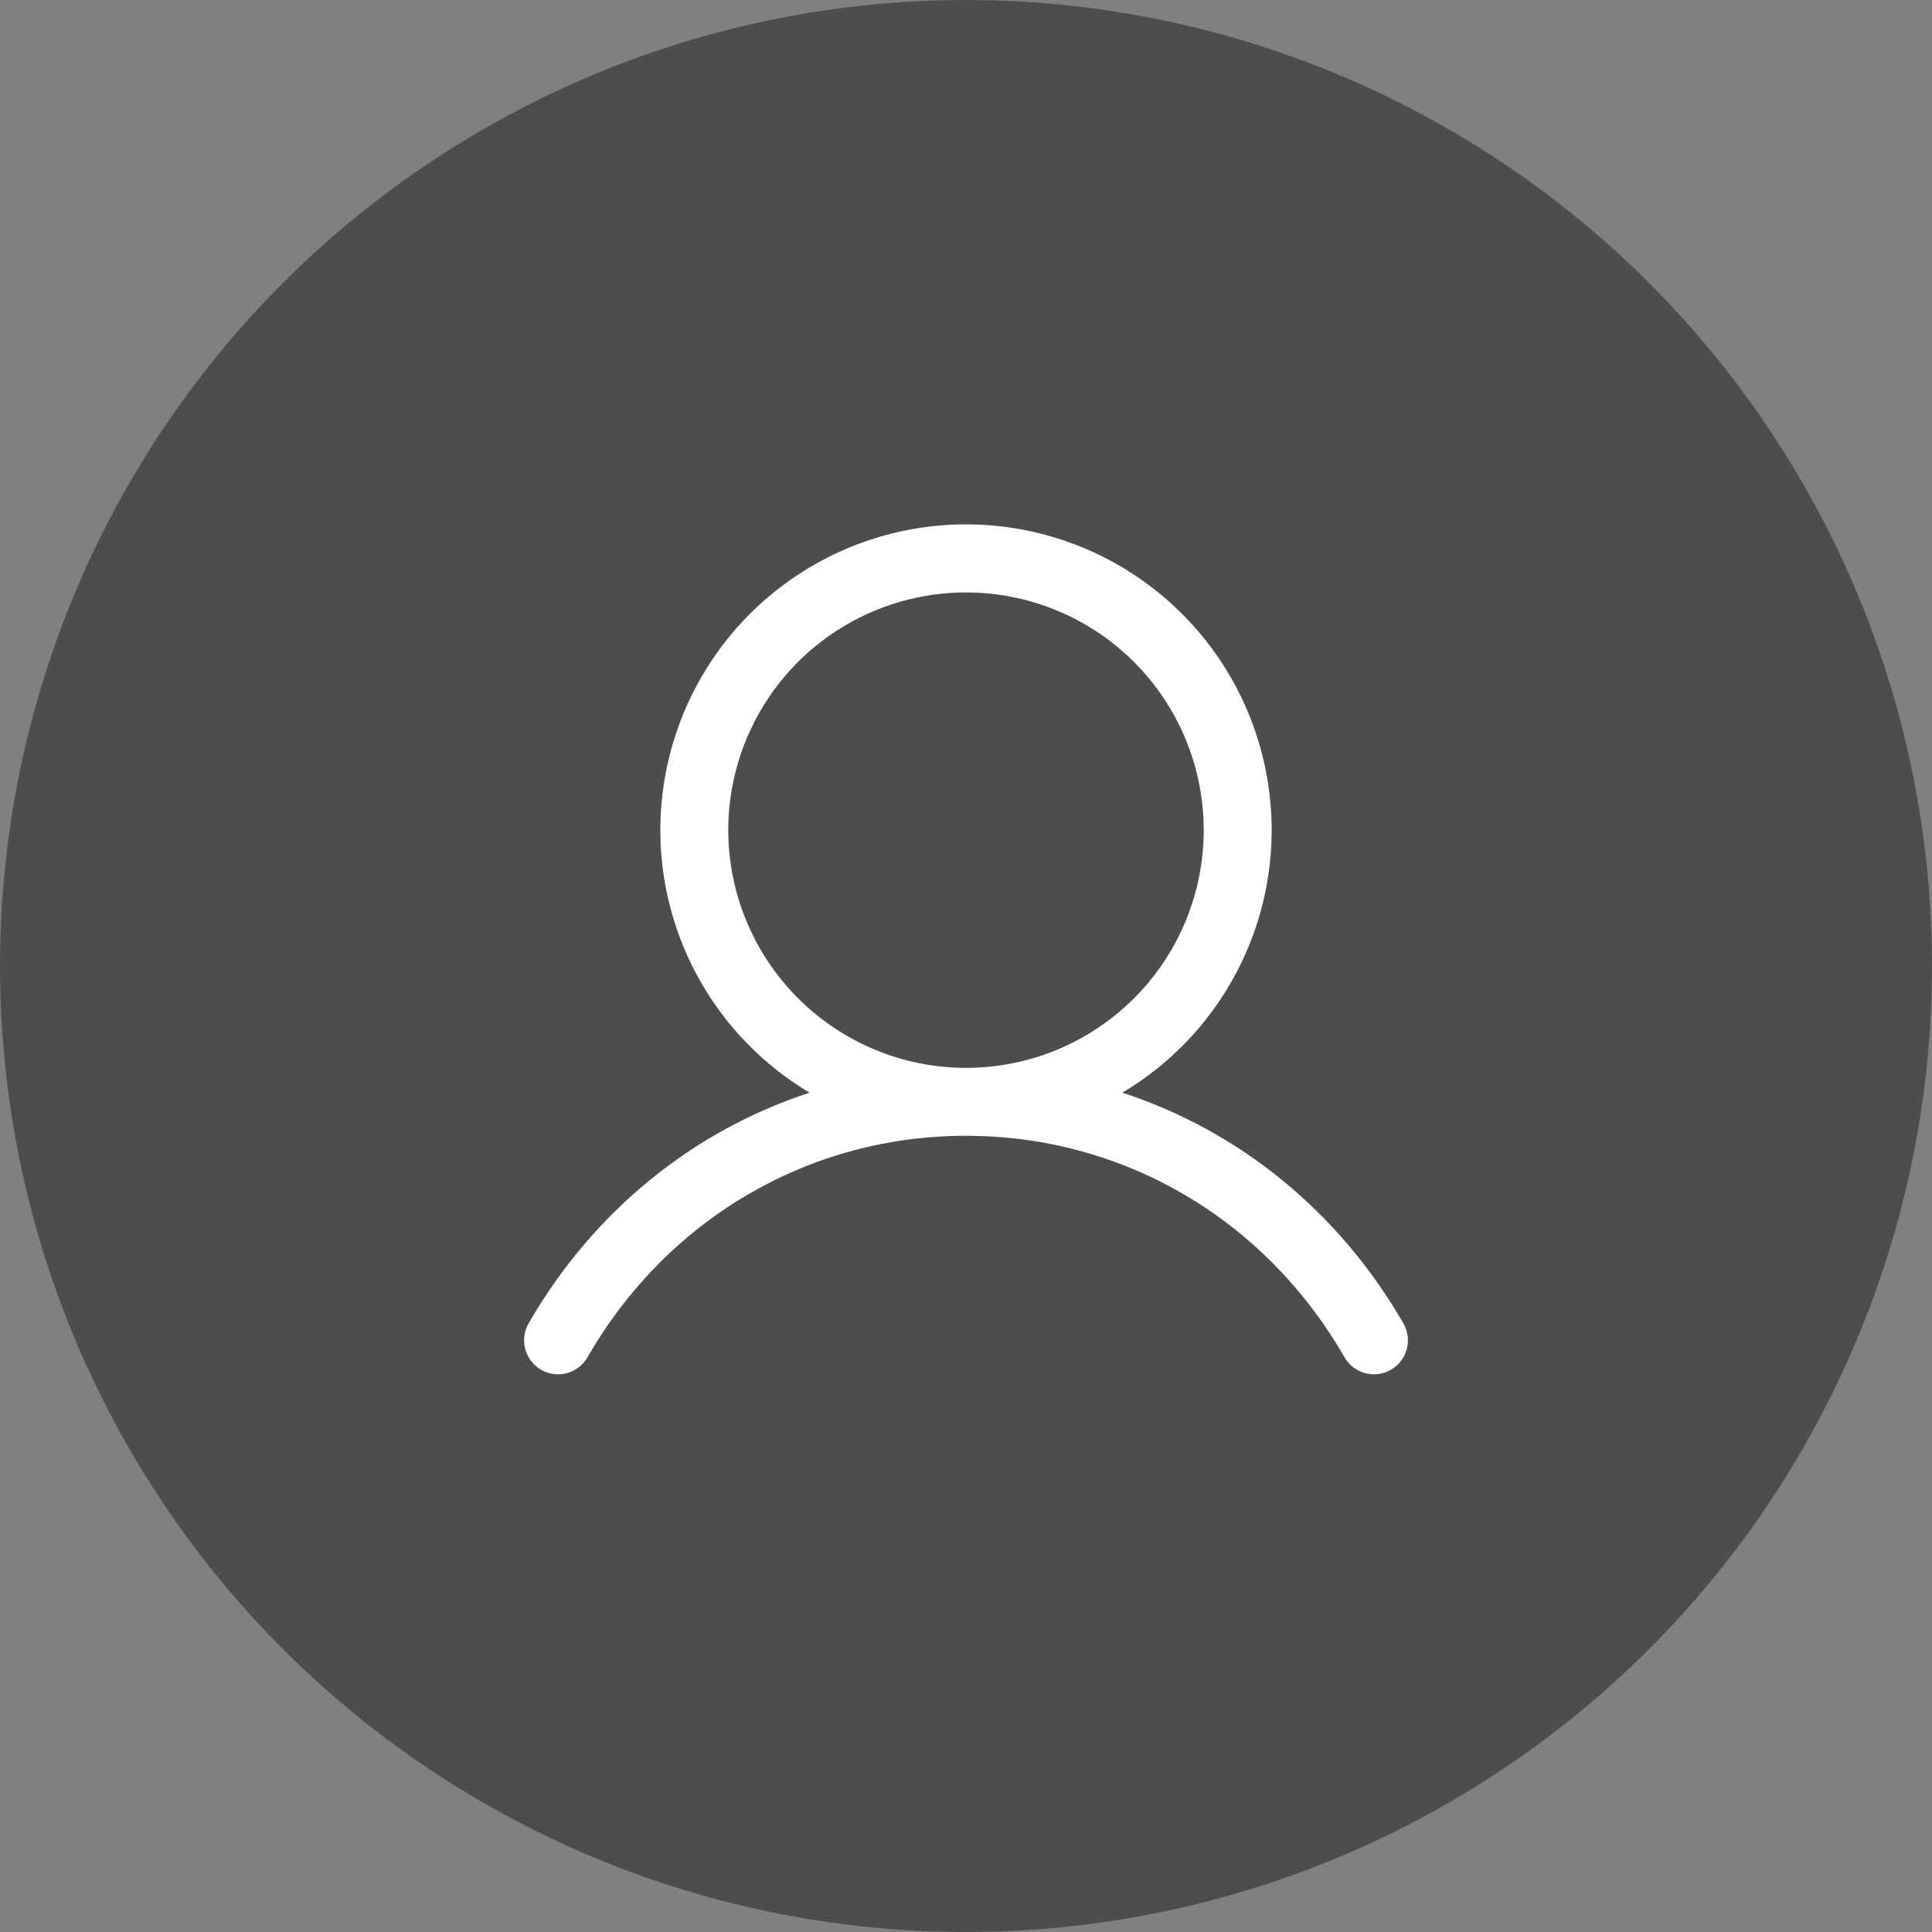
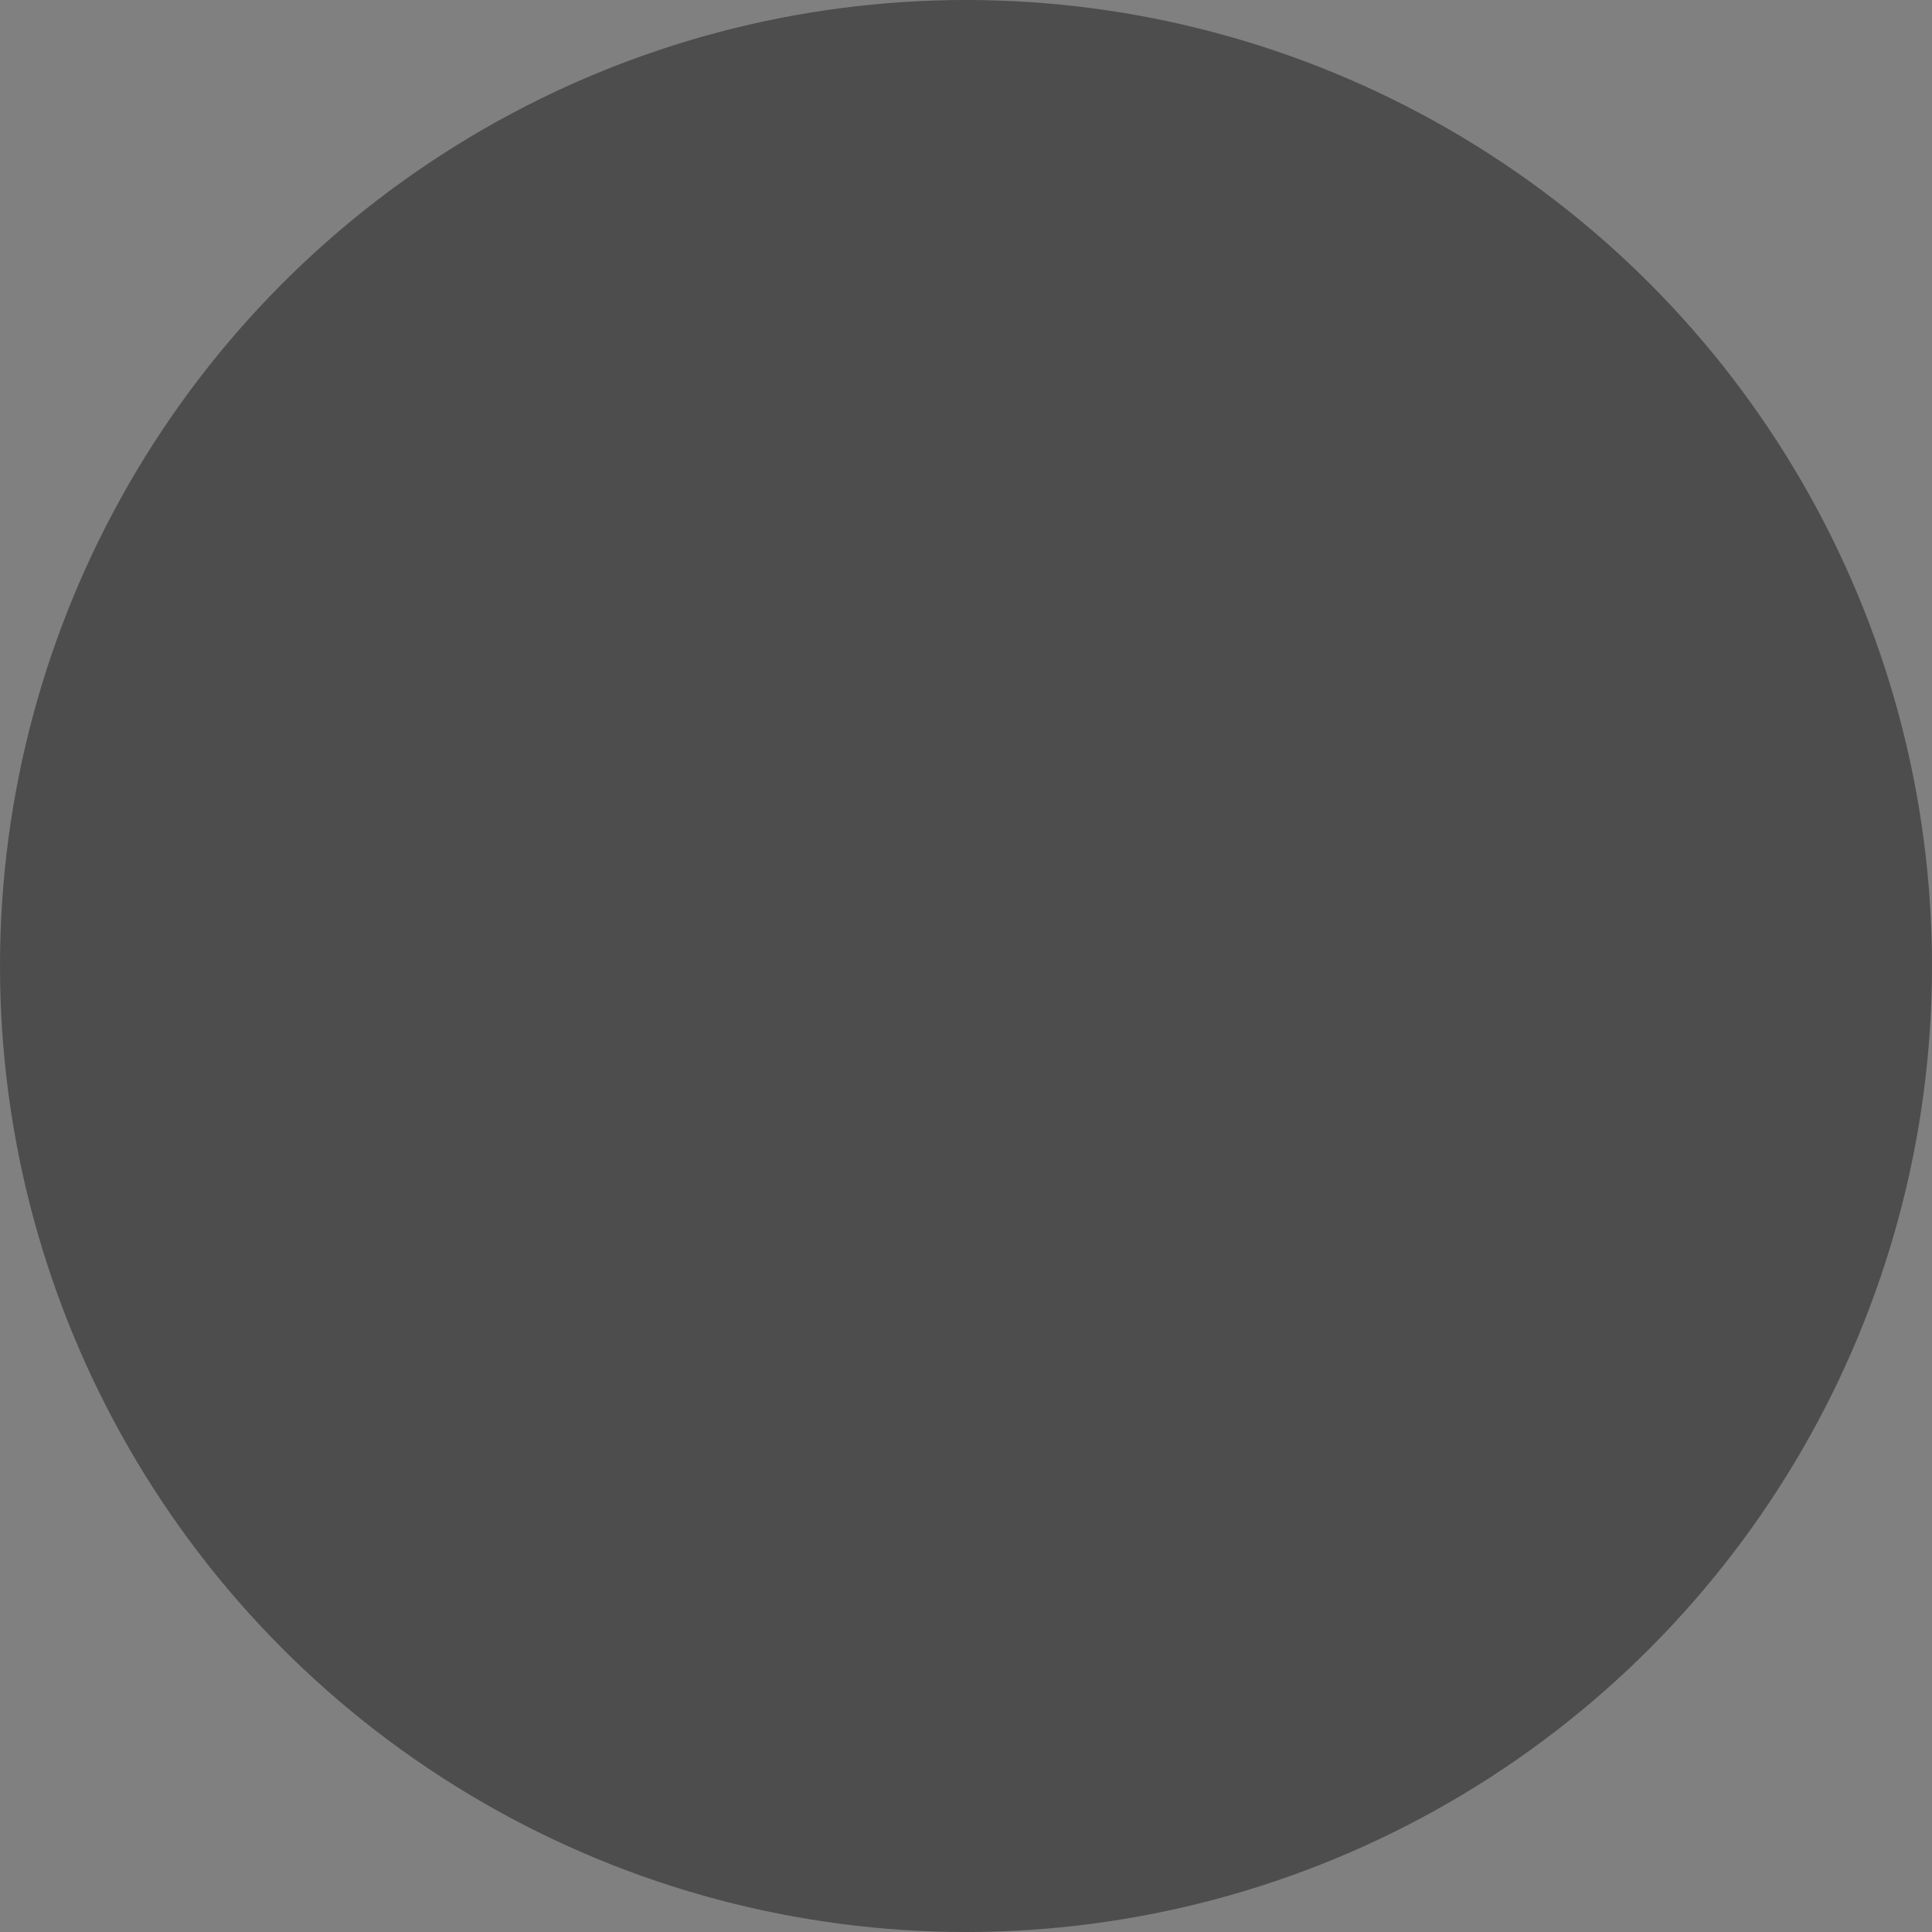
<svg xmlns="http://www.w3.org/2000/svg" width="34" height="34" viewBox="0 0 34 34" fill="none">
  <rect x="0" y="0" width="34" height="34" fill="#808080" stroke="none" />
  <circle cx="17" cy="17" r="17" fill="#383838" fill-opacity="0.7" />
-   <path d="M24.689 23.275C23.551 21.308 21.798 19.898 19.751 19.229C20.764 18.627 21.55 17.709 21.99 16.616C22.43 15.523 22.499 14.316 22.186 13.181C21.874 12.045 21.197 11.043 20.26 10.329C19.323 9.615 18.178 9.228 17 9.228C15.822 9.228 14.677 9.615 13.74 10.329C12.803 11.043 12.126 12.045 11.814 13.181C11.501 14.316 11.57 15.523 12.01 16.616C12.45 17.709 13.236 18.627 14.248 19.229C12.202 19.897 10.449 21.308 9.311 23.275C9.269 23.343 9.242 23.419 9.23 23.498C9.218 23.577 9.222 23.657 9.241 23.735C9.261 23.812 9.296 23.885 9.344 23.948C9.392 24.012 9.453 24.066 9.522 24.105C9.591 24.145 9.667 24.171 9.746 24.181C9.826 24.191 9.906 24.185 9.983 24.163C10.06 24.141 10.131 24.105 10.194 24.055C10.256 24.005 10.308 23.943 10.346 23.873C11.753 21.441 14.241 19.988 17 19.988C19.759 19.988 22.247 21.441 23.654 23.873C23.692 23.943 23.744 24.005 23.806 24.055C23.869 24.105 23.94 24.141 24.017 24.163C24.094 24.185 24.174 24.191 24.254 24.181C24.333 24.171 24.409 24.145 24.478 24.105C24.547 24.066 24.608 24.012 24.656 23.948C24.704 23.885 24.739 23.812 24.759 23.735C24.778 23.657 24.782 23.577 24.77 23.498C24.758 23.419 24.731 23.343 24.689 23.275ZM12.816 14.609C12.816 13.782 13.062 12.973 13.521 12.285C13.981 11.597 14.634 11.061 15.399 10.744C16.163 10.428 17.005 10.345 17.816 10.506C18.628 10.668 19.373 11.066 19.958 11.651C20.543 12.236 20.942 12.982 21.103 13.793C21.265 14.605 21.182 15.446 20.865 16.21C20.549 16.975 20.012 17.628 19.324 18.088C18.636 18.548 17.827 18.793 17 18.793C15.891 18.792 14.827 18.351 14.043 17.566C13.259 16.782 12.818 15.719 12.816 14.609Z" fill="white" />
</svg>